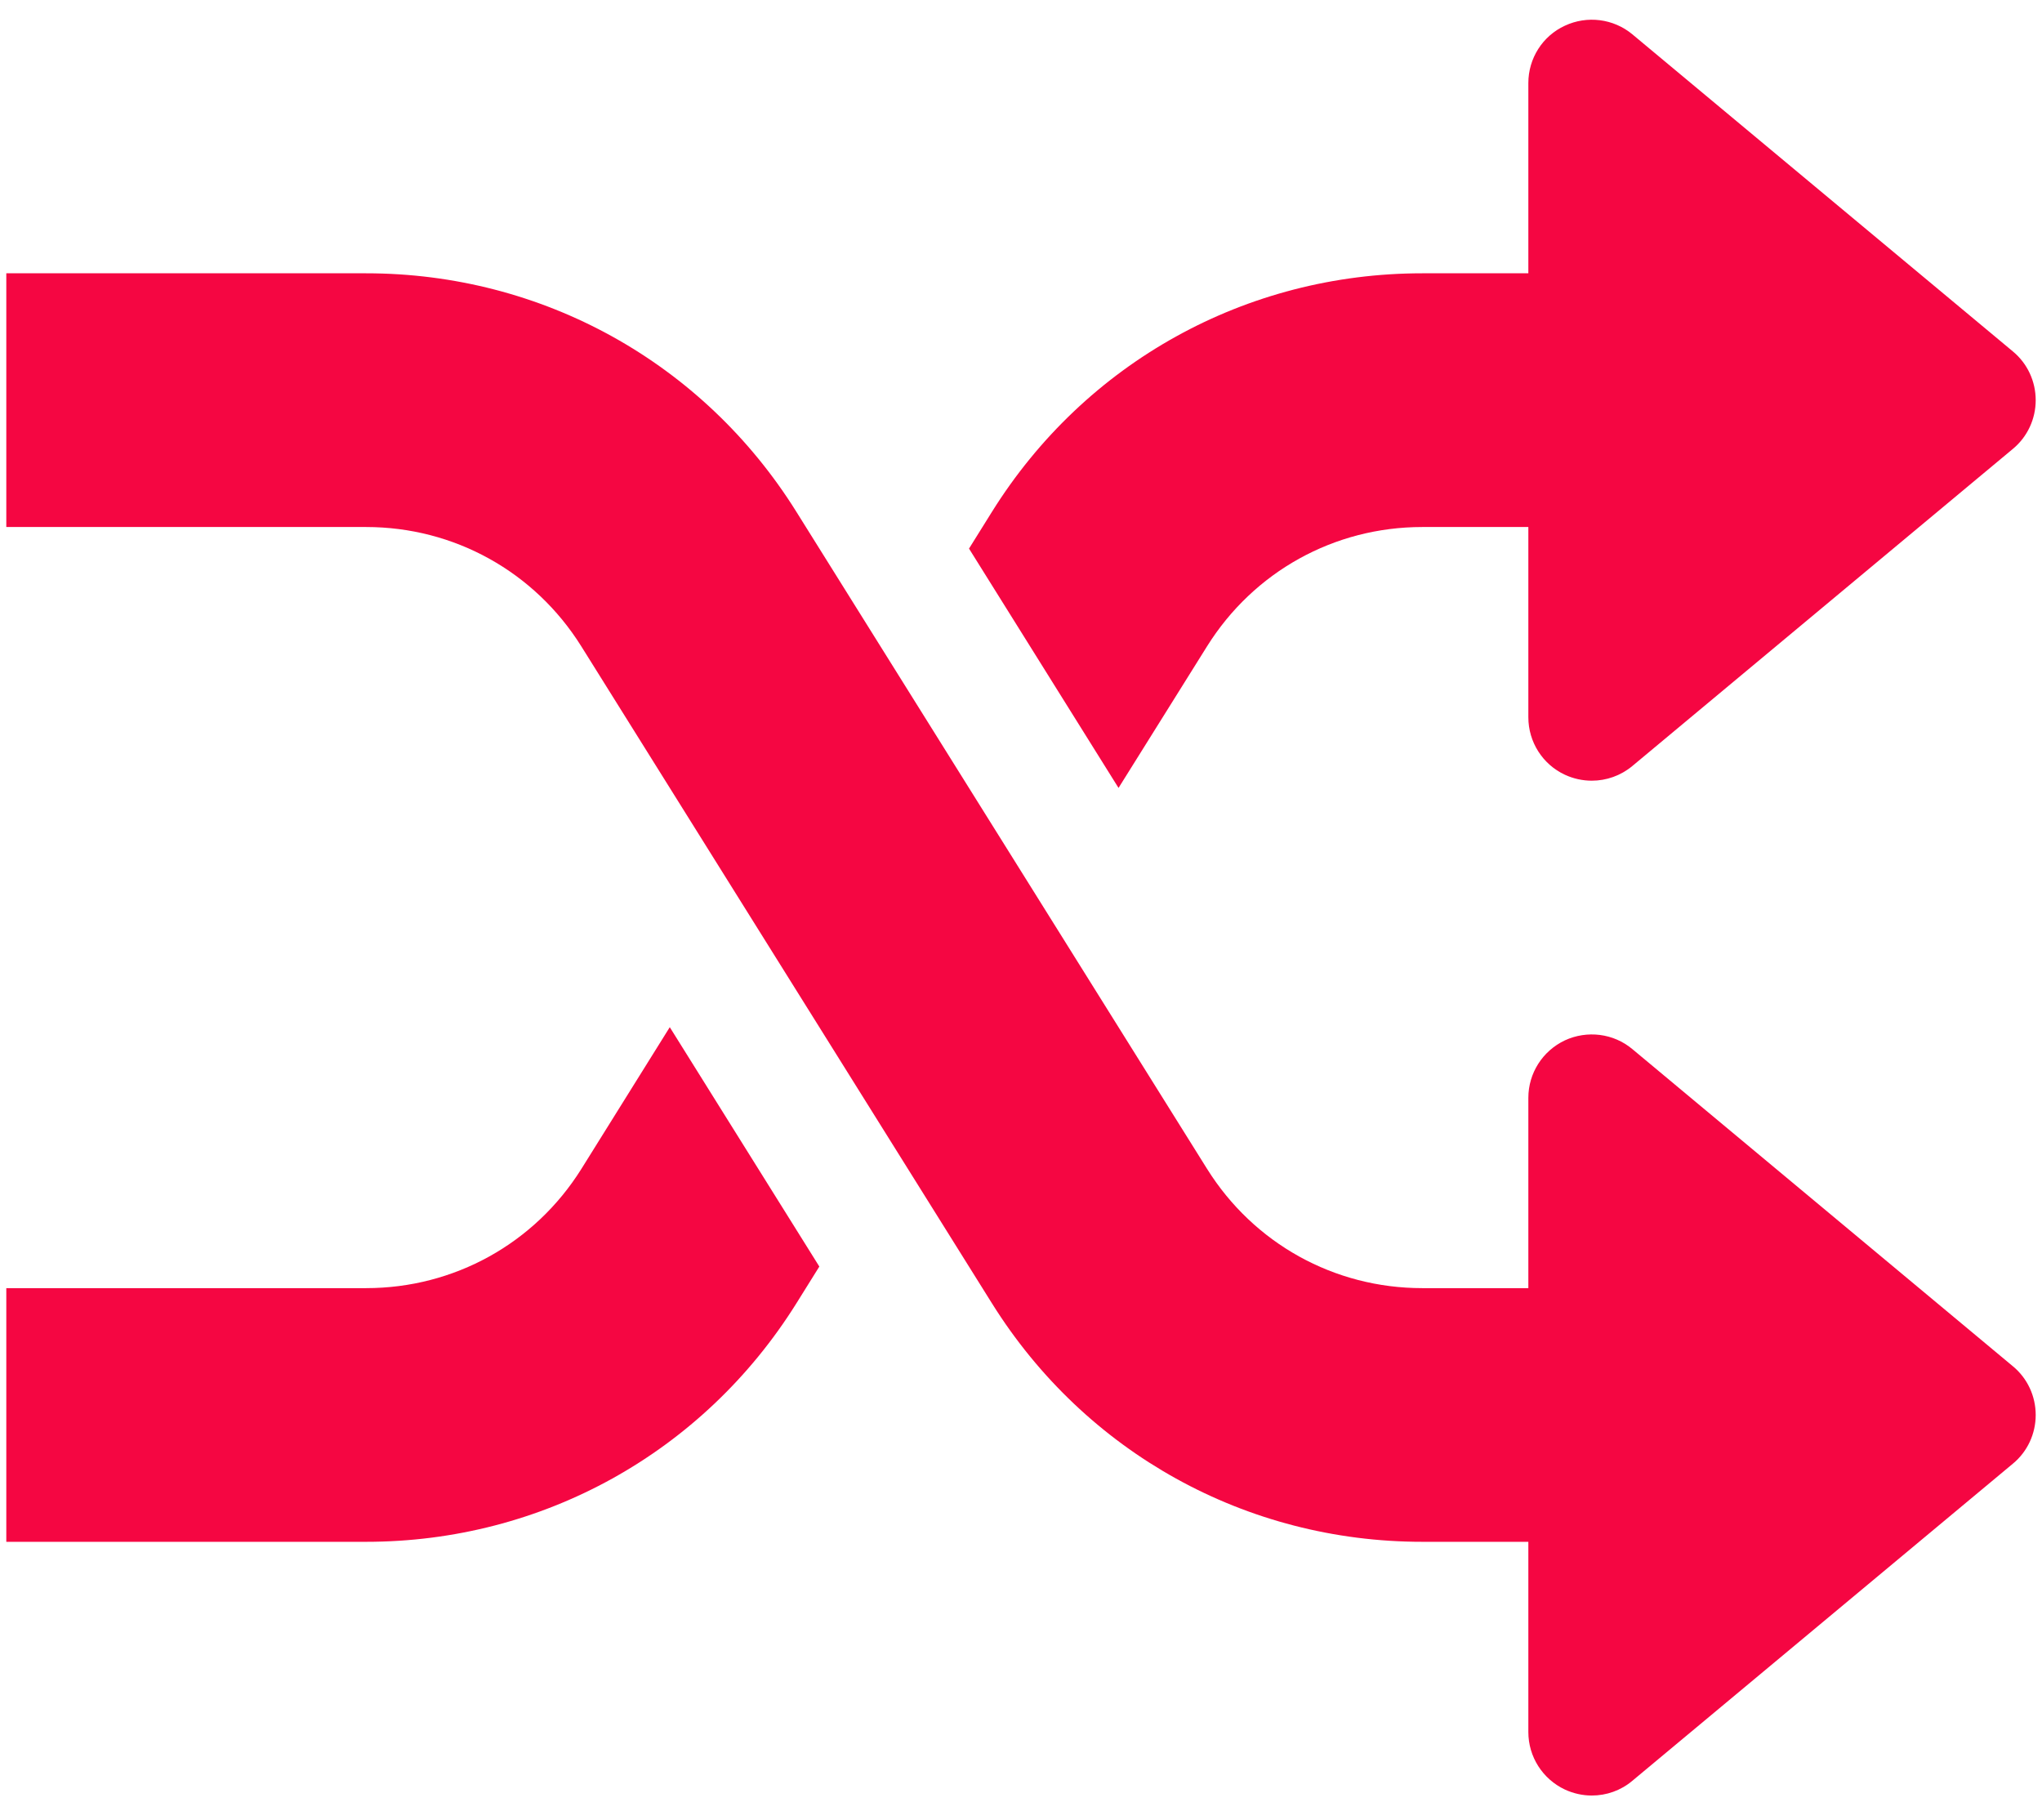
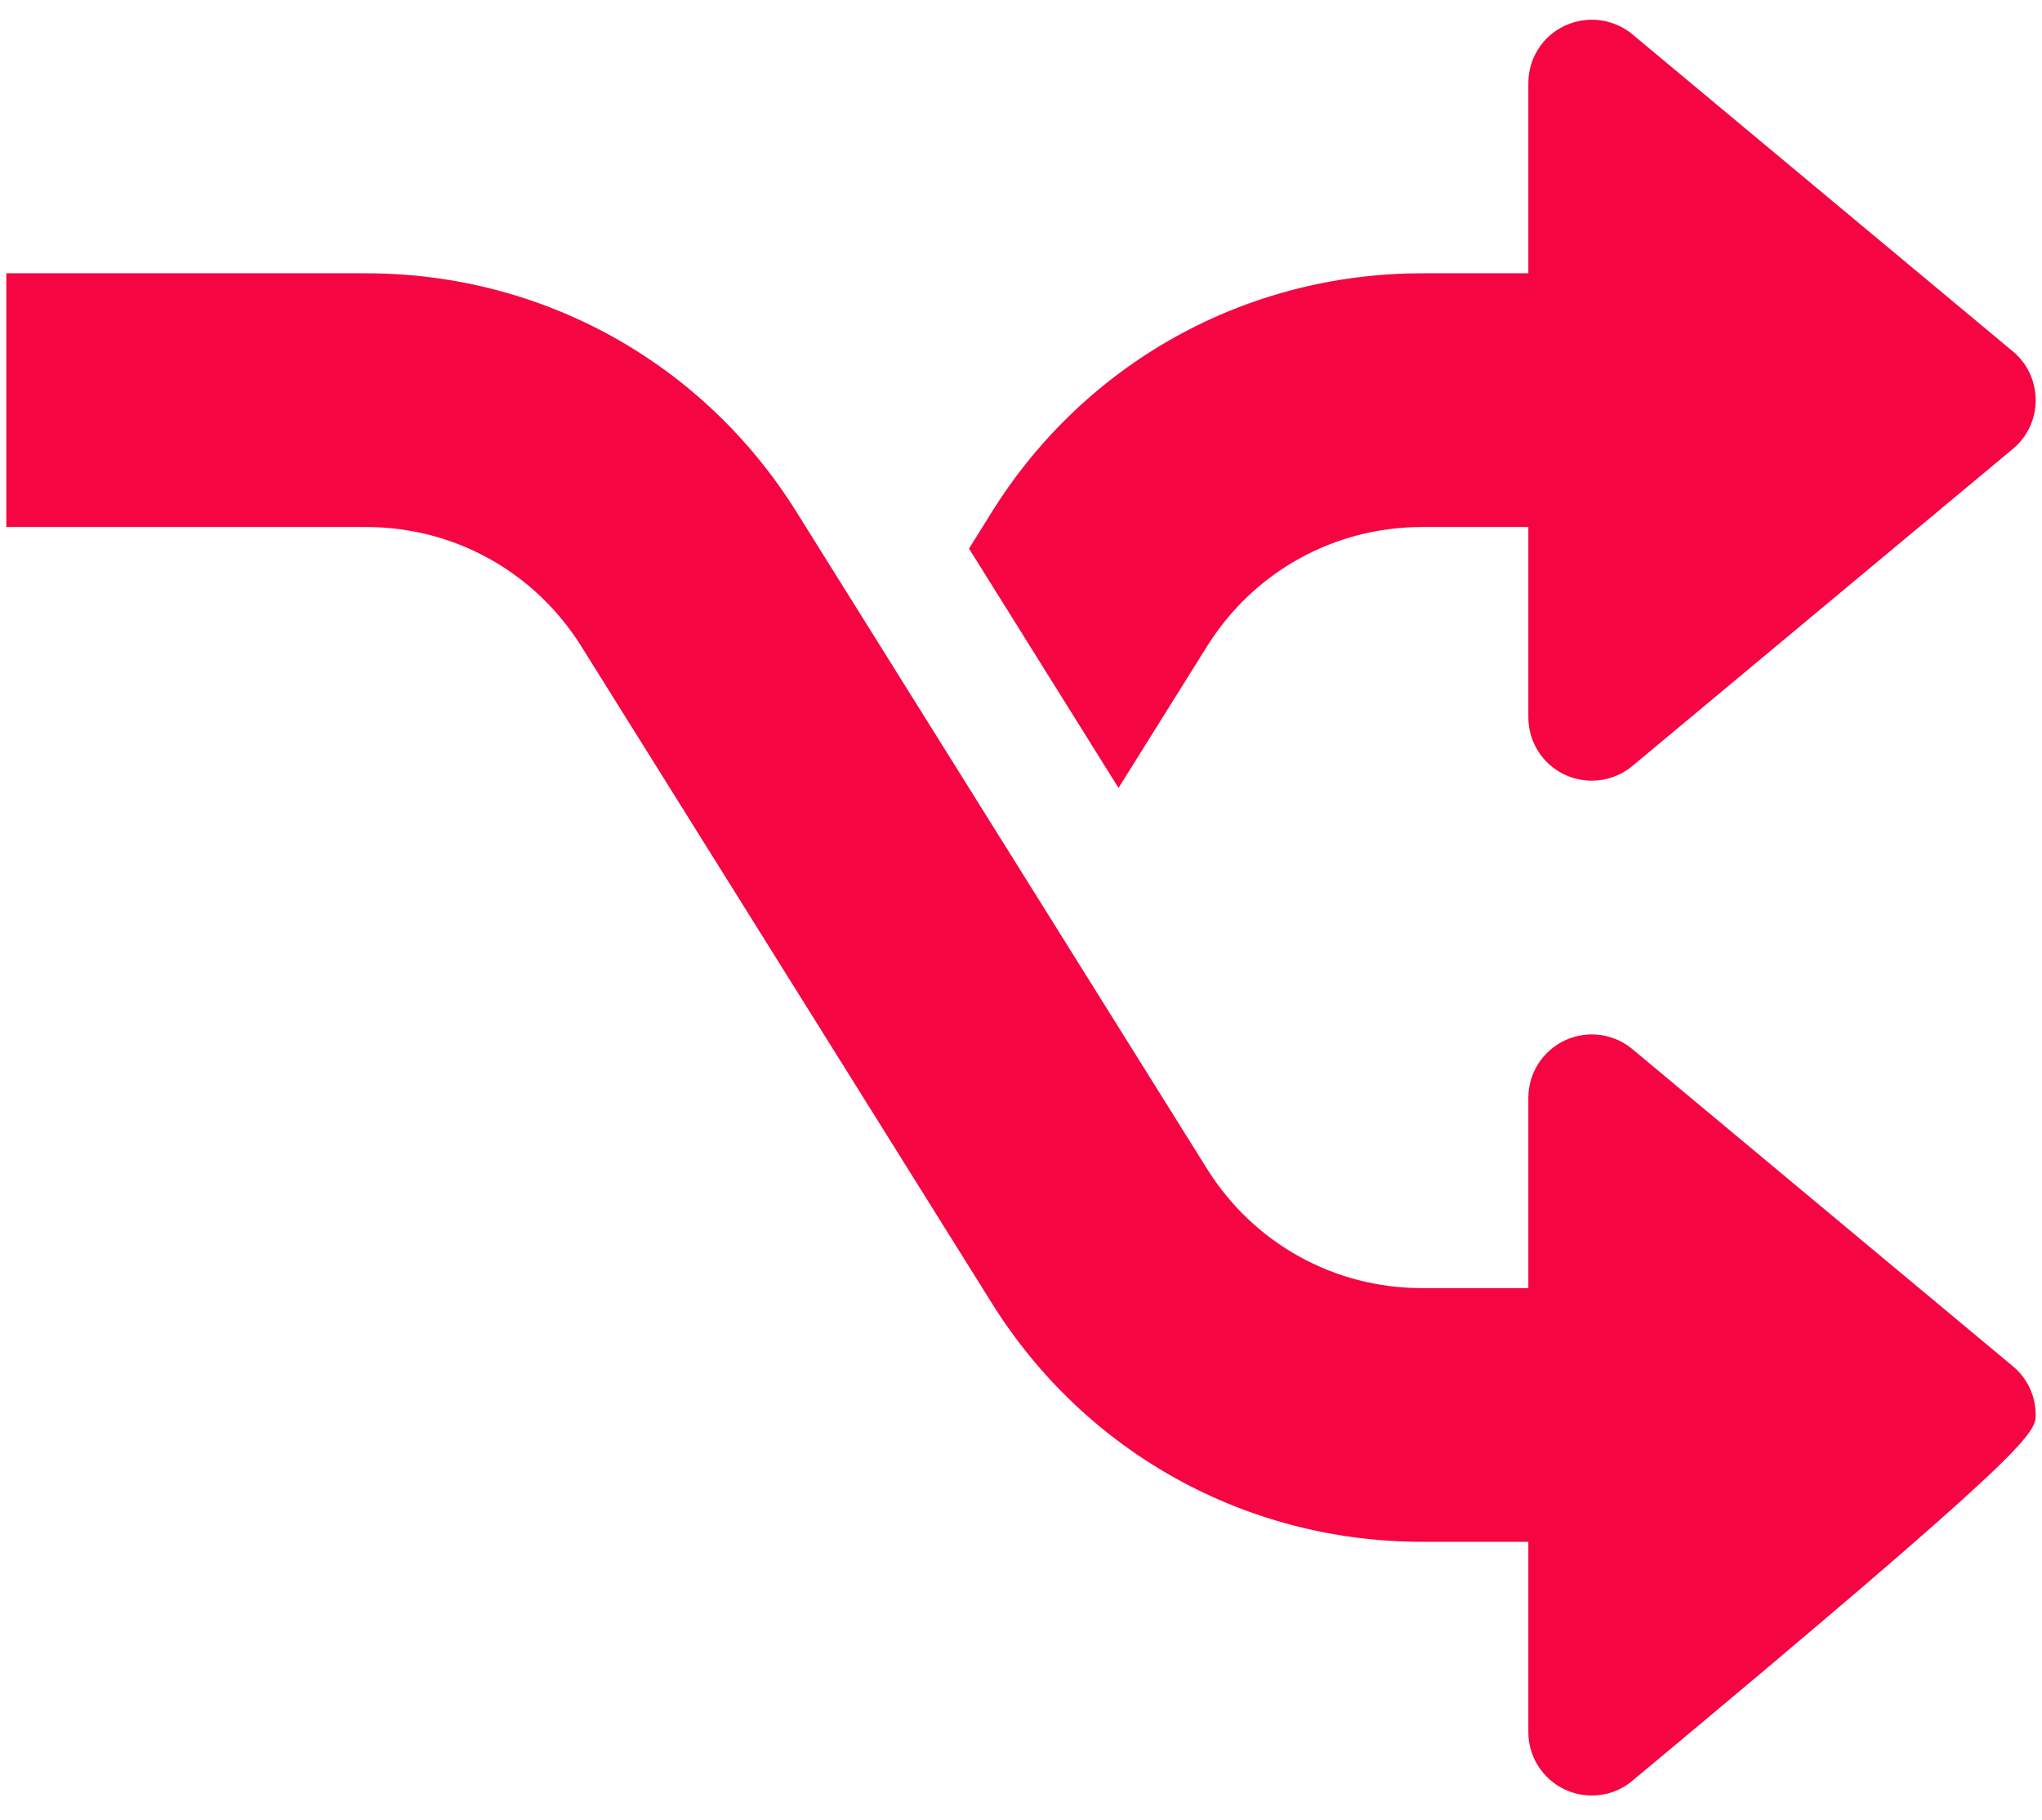
<svg xmlns="http://www.w3.org/2000/svg" width="46" height="41" viewBox="0 0 46 41" fill="none">
-   <path d="M45.344 30.775L36.772 23.631C36.346 23.274 35.752 23.203 35.252 23.434C34.749 23.672 34.429 24.174 34.429 24.729V29.015H32.038C30.055 29.015 28.243 28.009 27.192 26.329L17.94 11.528C15.84 8.165 12.216 6.156 8.248 6.156H0.142V11.871H8.248C10.231 11.871 12.042 12.877 13.094 14.557L22.346 29.358C24.449 32.721 28.072 34.729 32.038 34.729H34.429V39.015C34.429 39.569 34.749 40.072 35.252 40.309C35.444 40.398 35.652 40.444 35.858 40.444C36.186 40.444 36.512 40.332 36.772 40.112L45.344 32.969C45.673 32.698 45.858 32.295 45.858 31.872C45.858 31.449 45.673 31.046 45.344 30.775Z" fill="#F50642" />
+   <path d="M45.344 30.775L36.772 23.631C36.346 23.274 35.752 23.203 35.252 23.434C34.749 23.672 34.429 24.174 34.429 24.729V29.015H32.038C30.055 29.015 28.243 28.009 27.192 26.329L17.94 11.528C15.84 8.165 12.216 6.156 8.248 6.156H0.142V11.871H8.248C10.231 11.871 12.042 12.877 13.094 14.557L22.346 29.358C24.449 32.721 28.072 34.729 32.038 34.729H34.429V39.015C34.429 39.569 34.749 40.072 35.252 40.309C35.444 40.398 35.652 40.444 35.858 40.444C36.186 40.444 36.512 40.332 36.772 40.112C45.673 32.698 45.858 32.295 45.858 31.872C45.858 31.449 45.673 31.046 45.344 30.775Z" fill="#F50642" />
  <path d="M45.344 7.916L36.772 0.773C36.346 0.419 35.752 0.345 35.252 0.579C34.749 0.81 34.429 1.316 34.429 1.87V6.156H32.038C28.069 6.156 24.446 8.165 22.346 11.528L21.829 12.357L25.197 17.748L27.192 14.557C28.243 12.877 30.055 11.871 32.038 11.871H34.429V16.157C34.429 16.711 34.749 17.217 35.252 17.451C35.444 17.54 35.652 17.585 35.858 17.585C36.187 17.585 36.512 17.471 36.772 17.254L45.344 10.111C45.673 9.839 45.858 9.436 45.858 9.014C45.858 8.591 45.673 8.188 45.344 7.916Z" fill="#F50642" />
-   <path d="M15.088 23.137L13.097 26.329C12.045 28.009 10.231 29.015 8.248 29.015H0.142V34.729H8.248C12.214 34.729 15.837 32.721 17.94 29.358L18.457 28.529L15.088 23.137Z" fill="#F50642" />
</svg>